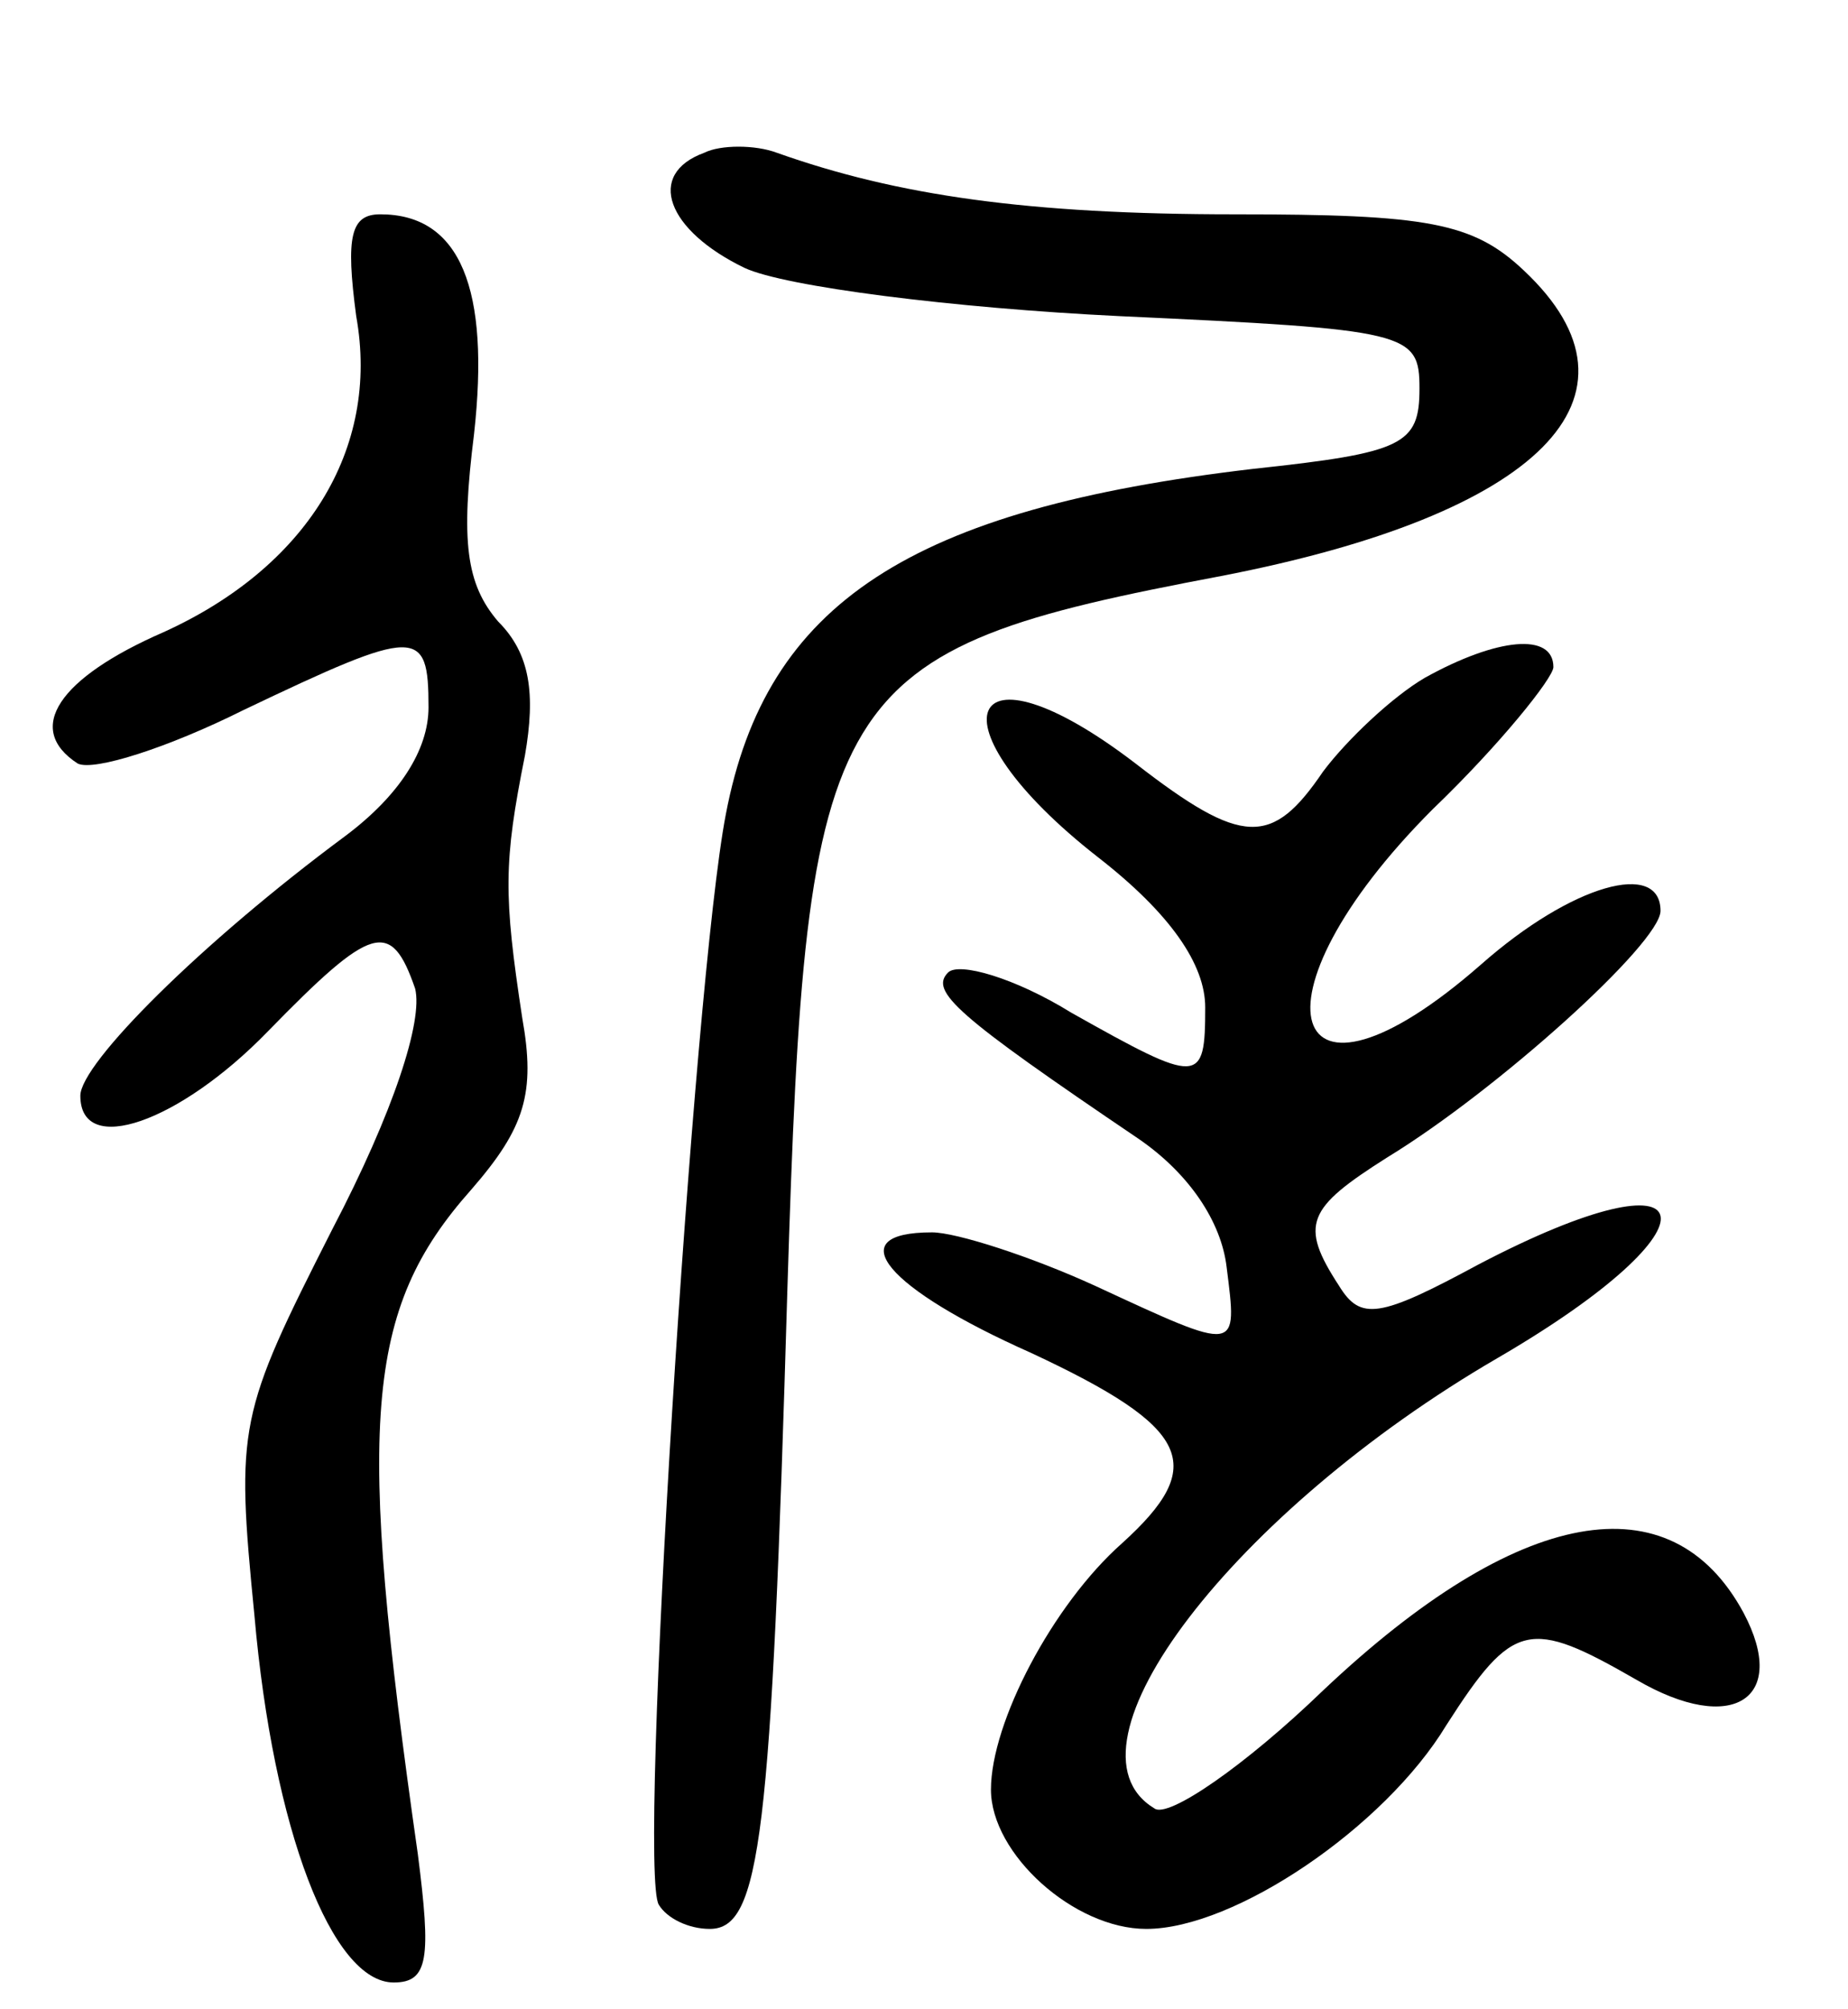
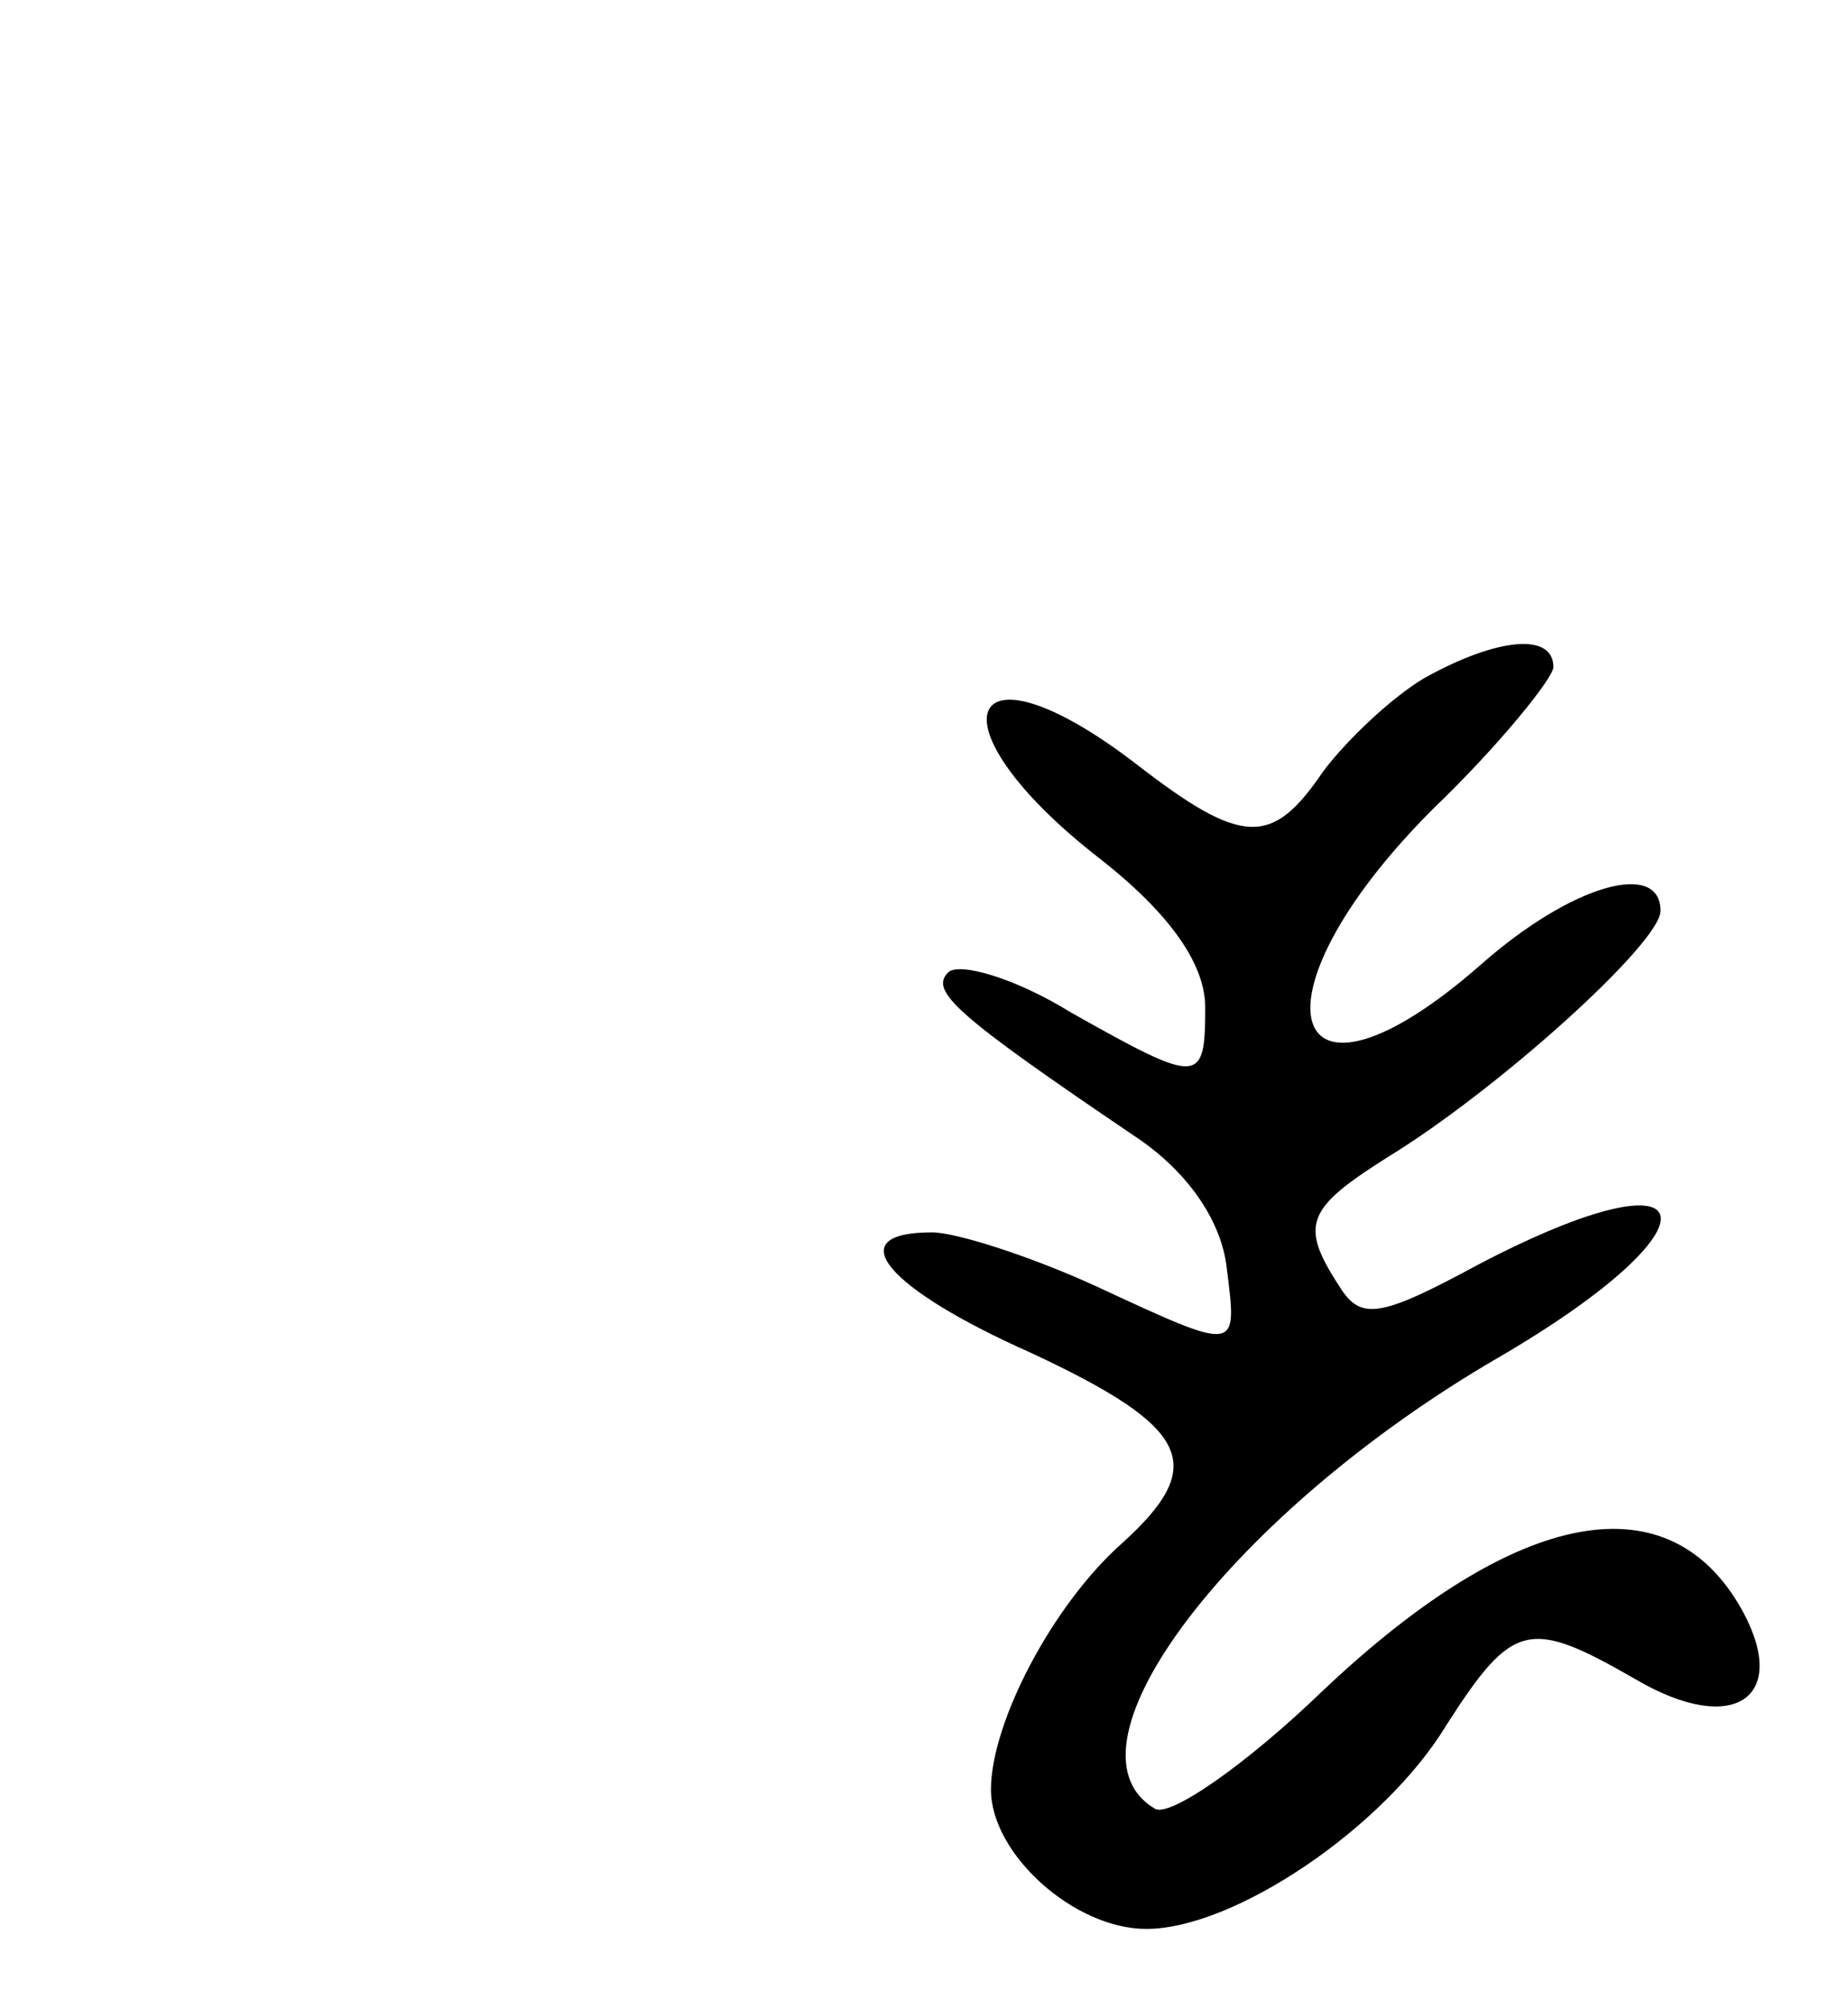
<svg xmlns="http://www.w3.org/2000/svg" version="1.0" width="69" height="75" viewBox="0 0 69 75">
  <g transform="translate(0,75) scale(0.1,-0.1)">
-     <path d="M263 693 c-22 -8 -14 -29 15 -43 15 -7 78 -15 140 -18 108 -5 112 -6 112 -27 0 -21 -6 -24 -62 -30 -128 -15 -182 -50 -197 -129 -12 -62 -33 -395 -25 -407 3 -5 11 -9 19 -9 19 0 23 34 29 239 7 226 14 238 162 266 119 23 163 67 113 114 -19 18 -36 21 -108 21 -77 0 -126 7 -171 23 -8 3 -21 3 -27 0z" />
-     <path d="M133 632 c9 -50 -19 -94 -72 -118 -39 -17 -52 -36 -32 -49 6 -3 34 6 62 20 65 31 69 31 69 1 0 -16 -11 -33 -31 -48 -54 -40 -99 -85 -99 -97 0 -23 37 -10 70 24 39 40 46 42 55 16 3 -12 -8 -46 -31 -90 -35 -69 -36 -73 -29 -144 7 -80 29 -137 52 -137 13 0 14 9 9 48 -23 161 -20 203 20 248 20 23 24 36 19 64 -7 46 -7 58 1 98 4 23 2 38 -10 50 -12 14 -14 30 -9 70 6 54 -5 82 -35 82 -11 0 -13 -8 -9 -38z" />
+     <path d="M133 632 z" />
    <path d="M532 497 c-12 -7 -29 -23 -38 -35 -19 -28 -30 -28 -70 3 -64 49 -78 15 -14 -35 27 -21 40 -40 40 -56 0 -29 -2 -29 -50 -2 -21 13 -42 19 -46 15 -7 -7 3 -16 71 -62 19 -13 31 -31 33 -48 4 -32 5 -32 -49 -7 -24 11 -52 20 -61 20 -35 0 -17 -21 37 -45 60 -28 66 -42 34 -71 -26 -23 -49 -67 -49 -92 0 -24 31 -52 58 -52 33 0 89 38 112 76 25 39 31 40 71 17 36 -21 57 -7 40 25 -27 50 -84 40 -157 -29 -29 -28 -58 -48 -63 -44 -38 23 30 111 128 168 86 50 79 80 -7 35 -37 -20 -44 -21 -52 -8 -15 23 -12 29 18 48 41 25 102 80 102 92 0 19 -33 10 -67 -20 -73 -64 -89 -13 -18 58 25 24 45 49 45 53 0 13 -21 11 -48 -4z" />
  </g>
</svg>